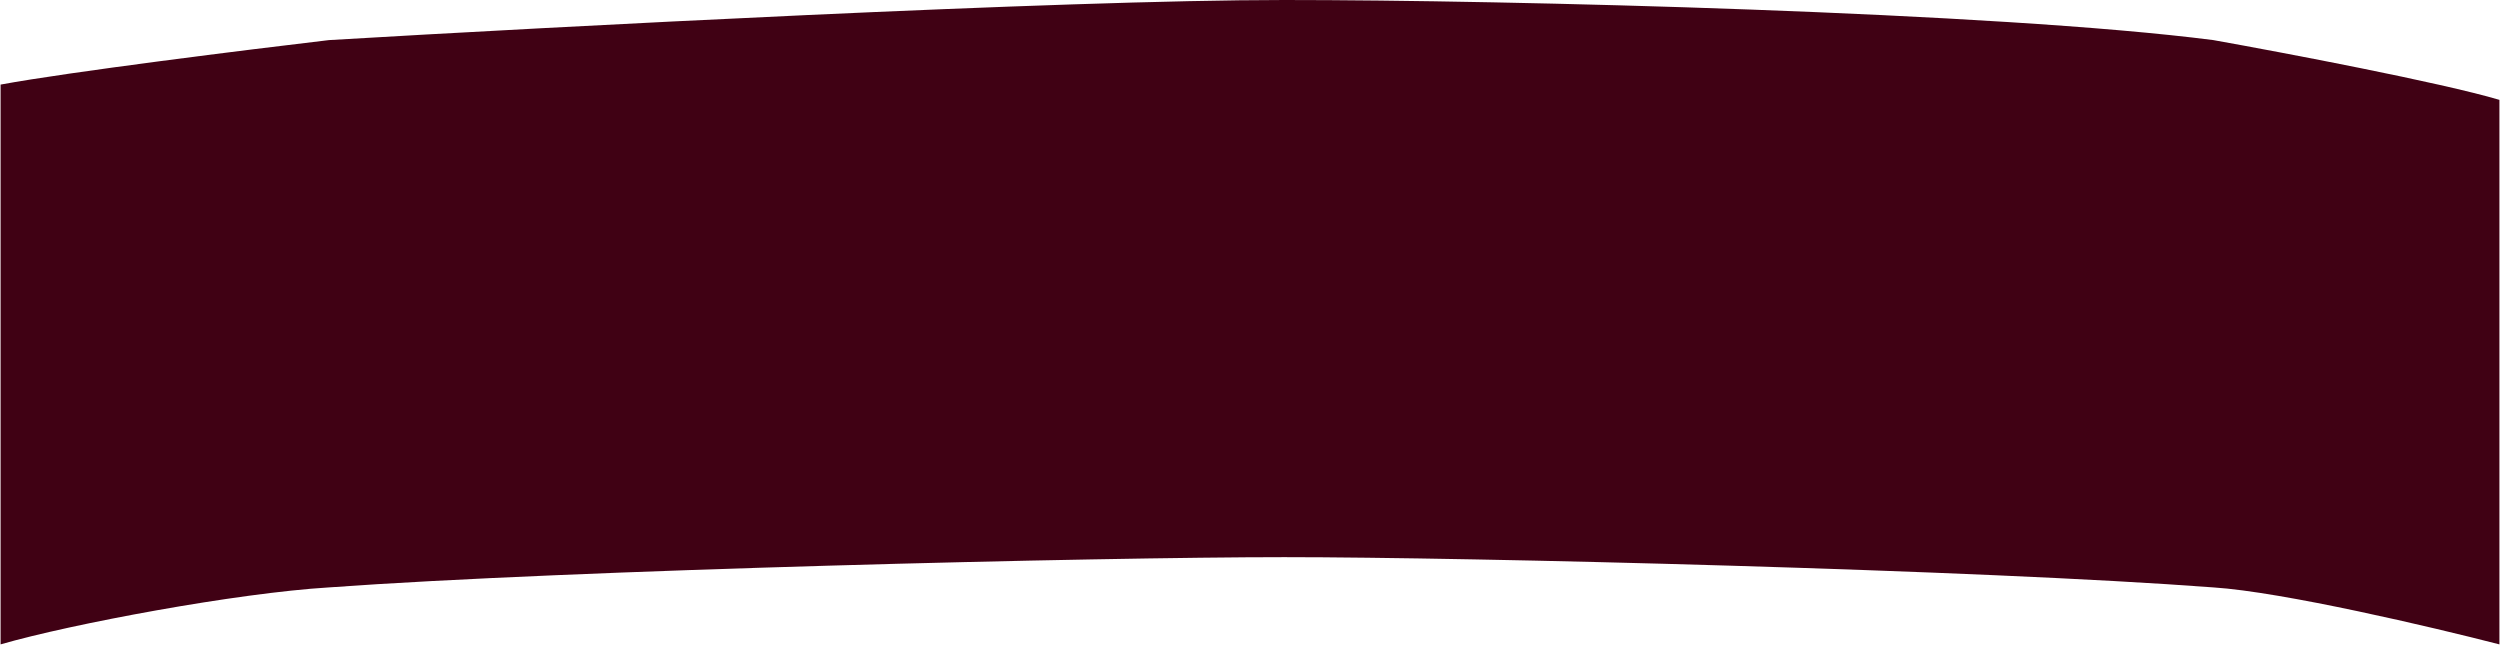
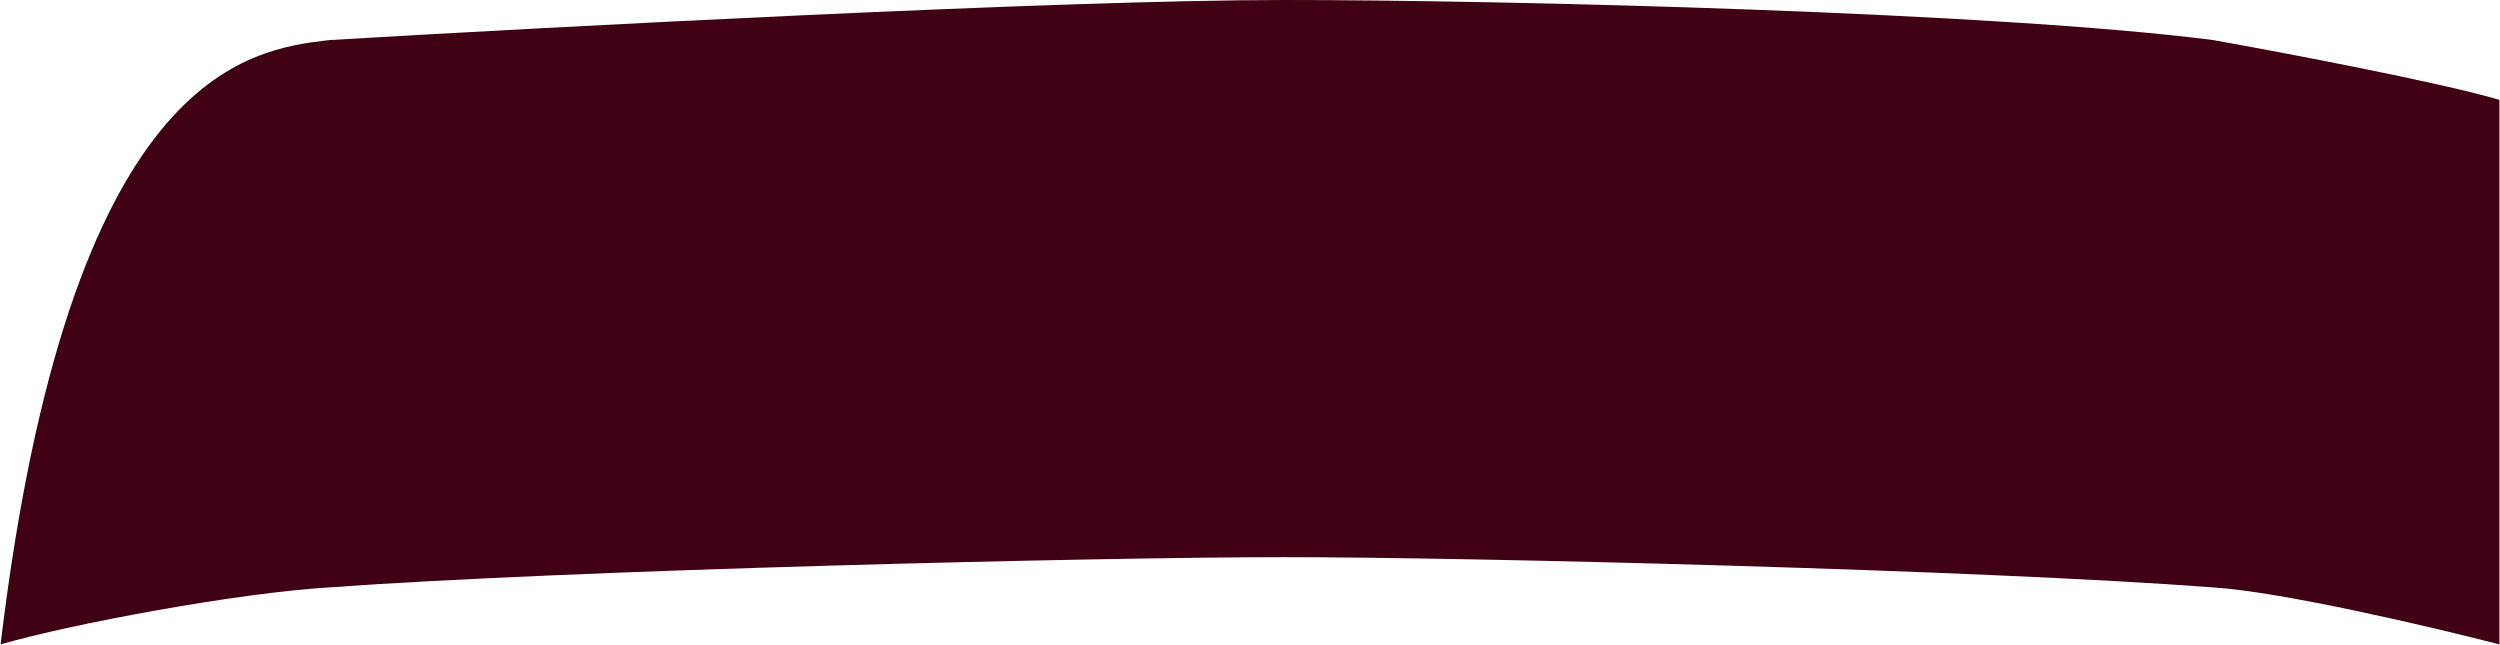
<svg xmlns="http://www.w3.org/2000/svg" width="2128" height="549" viewBox="0 0 2128 549" fill="none">
-   <path d="M280 34.132C471.908 22.755 903.208 0 1093.15 0C1283.09 0 1699.52 10.379 1884 34.132C1944.33 44.921 2077.5 70.2 2127.5 85V548.5C2071 533.939 1943.2 503.853 1884 500C1685.78 485.03 1250.09 474.252 1093.15 474.252C936.202 474.252 485.655 485.03 280 500C201.6 504.764 61 530.985 0.5 548.5V72C58.9 61.2 211.167 42.255 280 34.132Z" fill="#400114" />
+   <path d="M280 34.132C471.908 22.755 903.208 0 1093.15 0C1283.09 0 1699.52 10.379 1884 34.132C1944.33 44.921 2077.5 70.2 2127.5 85V548.5C2071 533.939 1943.2 503.853 1884 500C1685.78 485.03 1250.09 474.252 1093.15 474.252C936.202 474.252 485.655 485.03 280 500C201.6 504.764 61 530.985 0.5 548.5C58.9 61.2 211.167 42.255 280 34.132Z" fill="#400114" />
</svg>